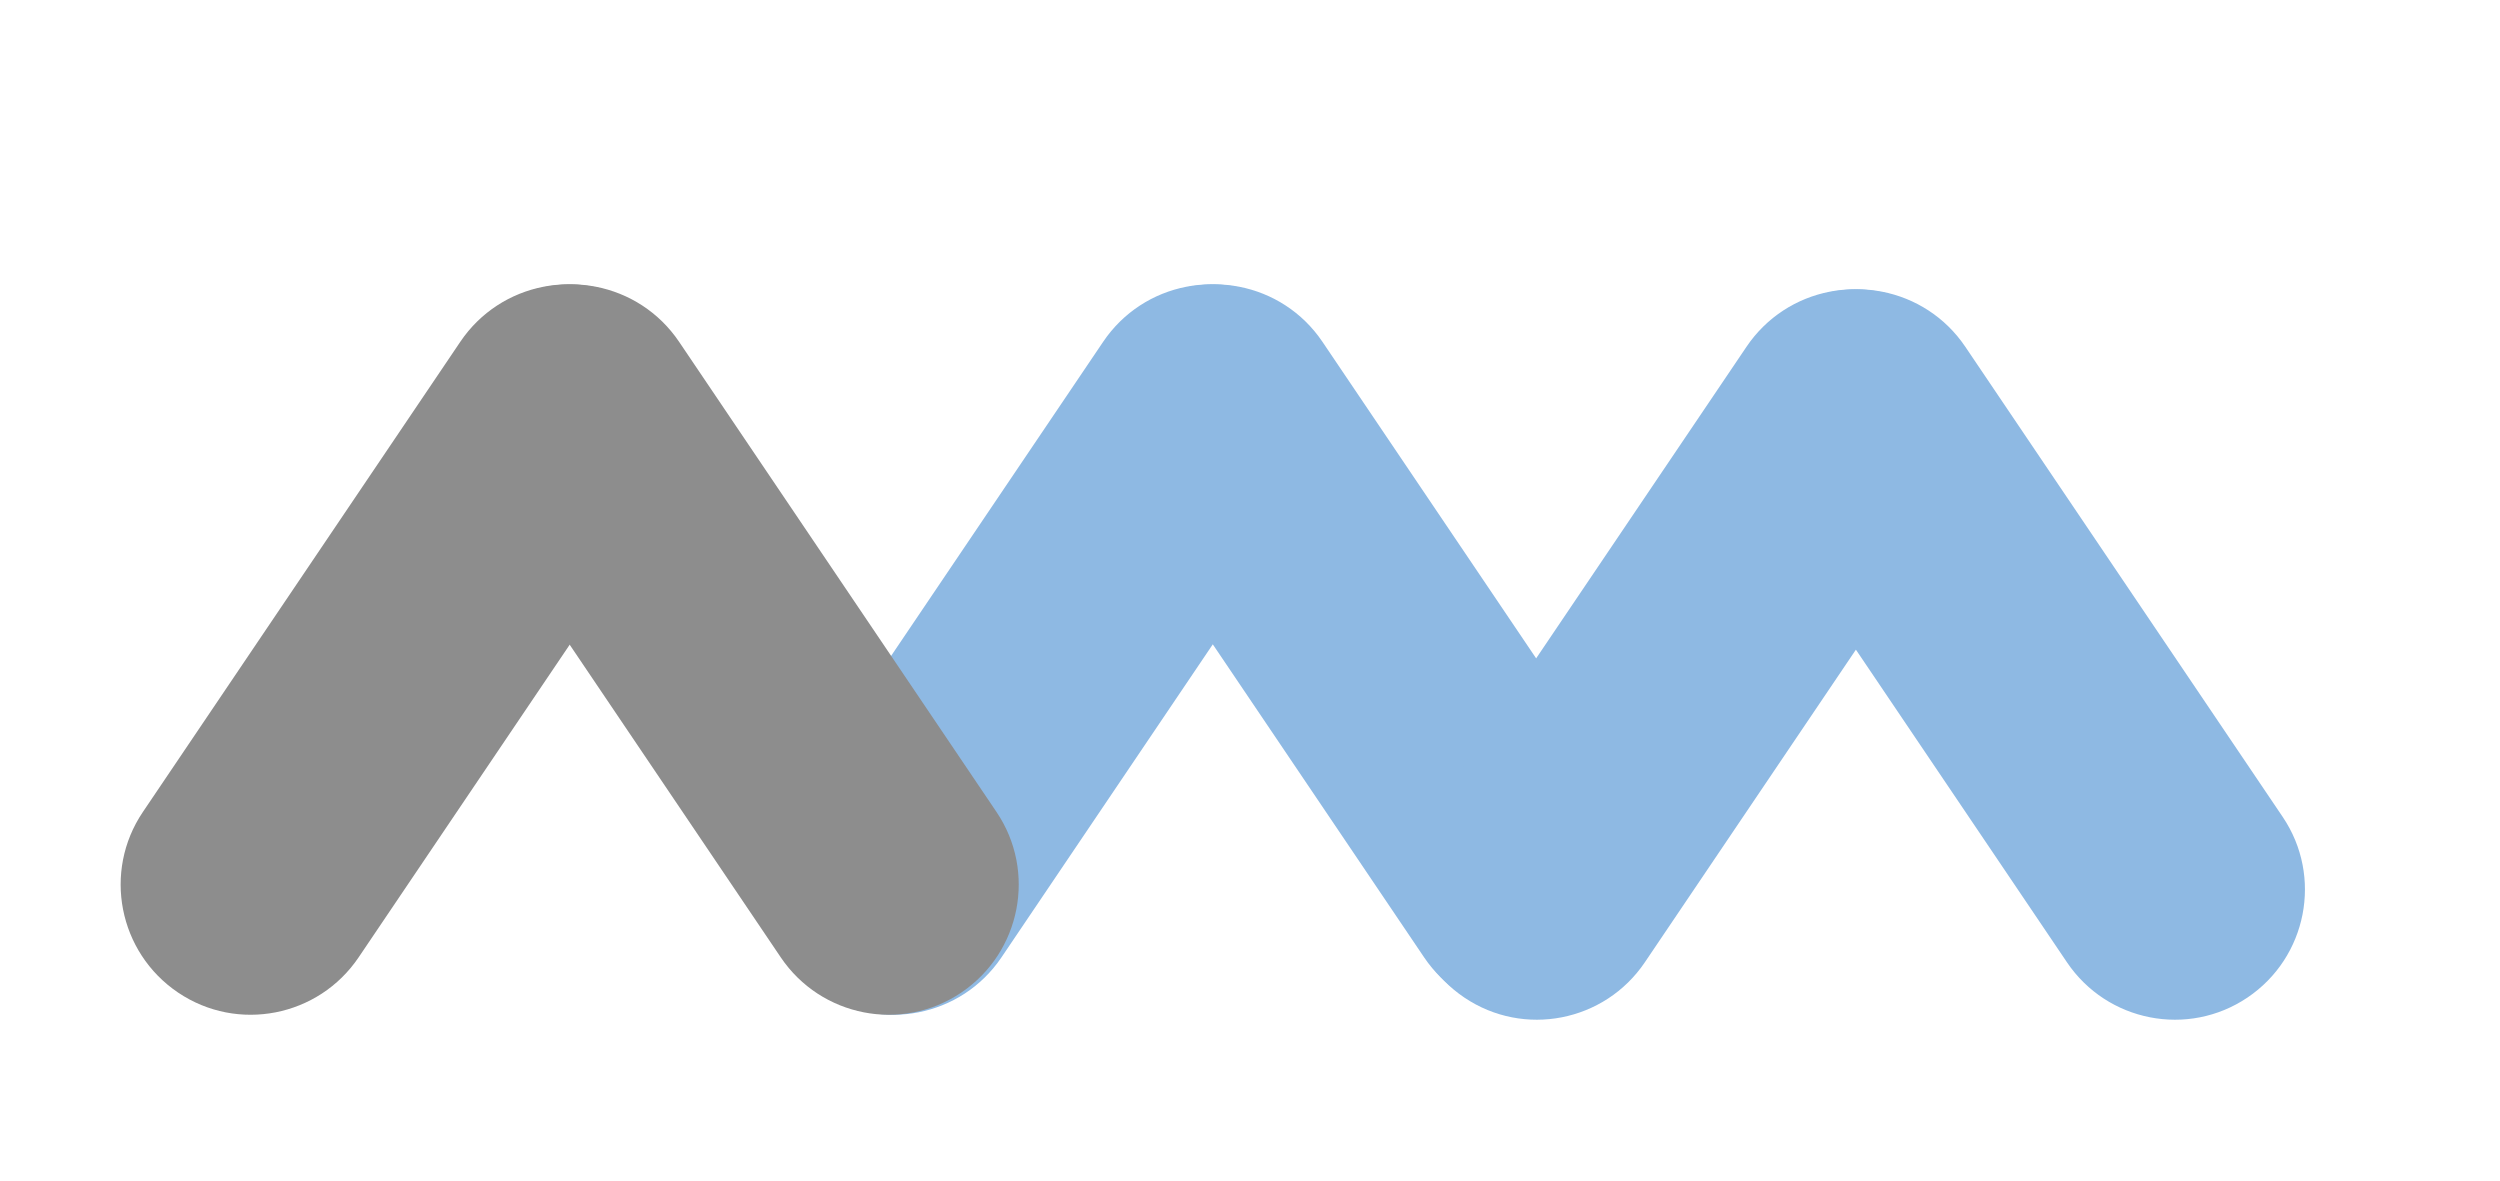
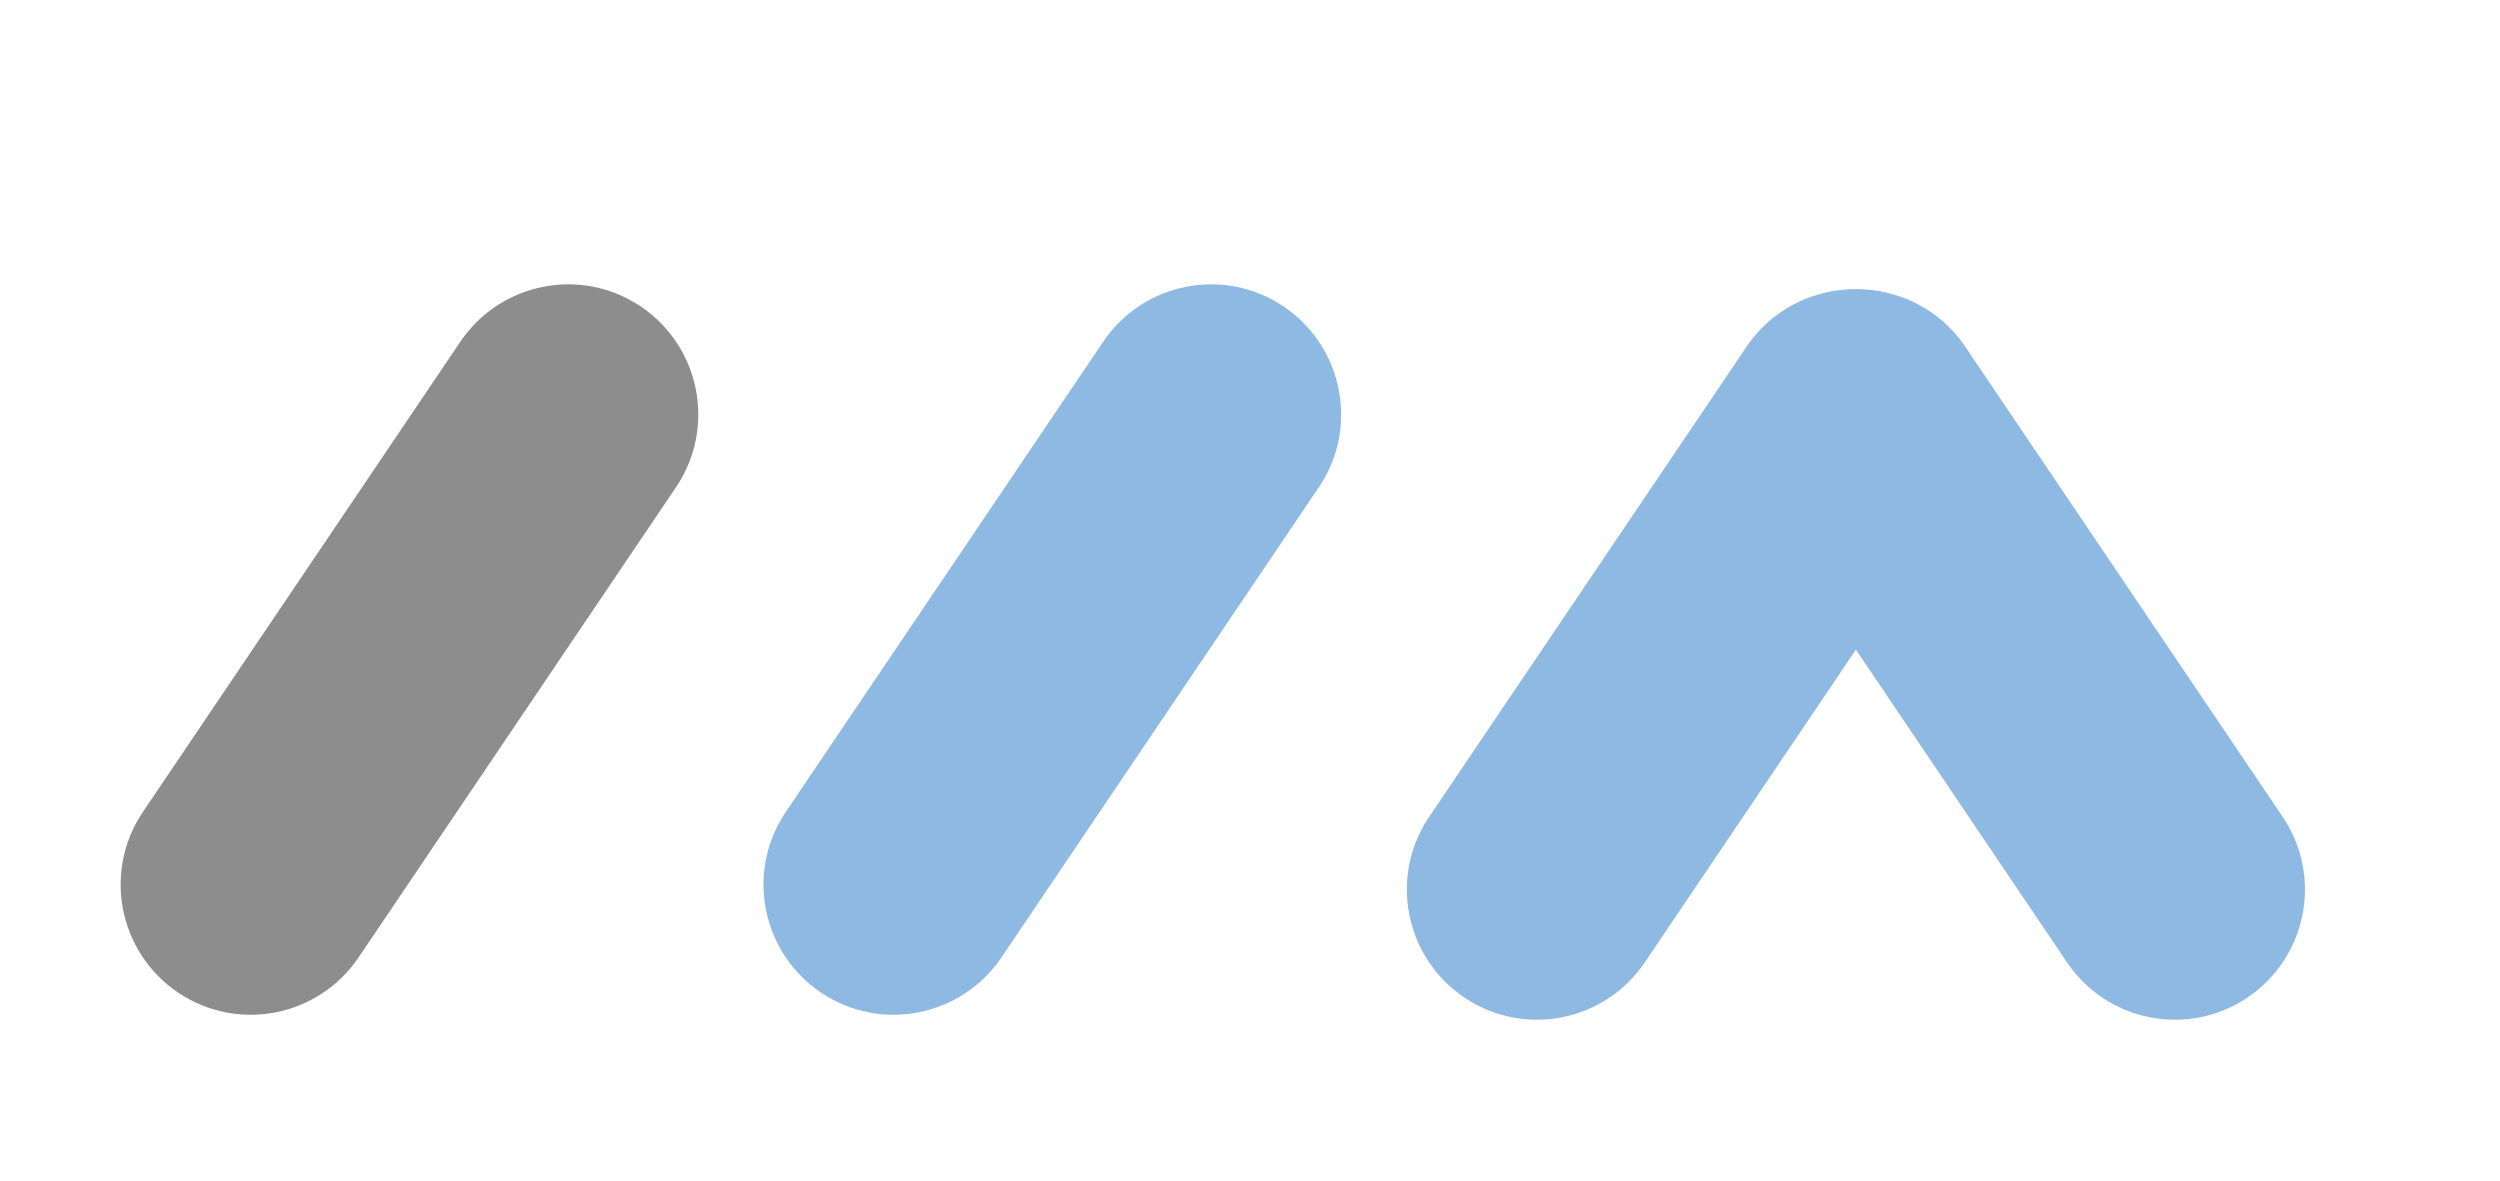
<svg xmlns="http://www.w3.org/2000/svg" version="1.1" id="Layer_1" x="0" y="0" viewBox="0 0 504 238" xml:space="preserve">
  <style>.st0{fill:#8eb9e3}.st1{fill:#8d8d8d}</style>
-   <path class="st0" d="M230.2 61.8c12-8.1 28.3-4.9 36.4 7.1l64 94.8c8.1 12 4.9 28.3-7.1 36.4-12 8.1-28.3 4.9-36.4-7.1l-64-94.8c-8.1-12-4.9-28.3 7.1-36.4z" />
  <path class="st0" d="M165.5 200.1c12 8.1 28.3 4.9 36.4-7.1l64-94.8c8.1-12 4.9-28.3-7.1-36.4-12-8.1-28.3-4.9-36.4 7.1l-64 94.8c-8.1 12-4.9 28.3 7.1 36.4zM359.8 62.8c12-8.1 28.3-4.9 36.4 7.1l64 94.8c8.1 12 4.9 28.3-7.1 36.4-12 8.1-28.3 4.9-36.4-7.1l-64-94.8c-8-12-4.9-28.3 7.1-36.4z" />
  <path class="st0" d="M295.2 201.1c12 8.1 28.3 4.9 36.4-7.1l64-94.8c8.1-12 4.9-28.3-7.1-36.4-12-8.1-28.3-4.9-36.4 7.1l-64 94.8c-8.1 12-4.9 28.3 7.1 36.4z" />
-   <path class="st1" d="M100.5 61.8c12-8.1 28.3-4.9 36.4 7.1l64 94.8c8.1 12 4.9 28.3-7.1 36.4-12 8.1-28.3 4.9-36.4-7.1l-64-94.8c-8-12-4.9-28.3 7.1-36.4z" />
  <path class="st1" d="M35.9 200.1c12 8.1 28.3 4.9 36.4-7.1l64-94.8c8.1-12 4.9-28.3-7.1-36.4-12-8.1-28.3-4.9-36.4 7.1l-64 94.8c-8.1 12-4.9 28.3 7.1 36.4z" />
</svg>